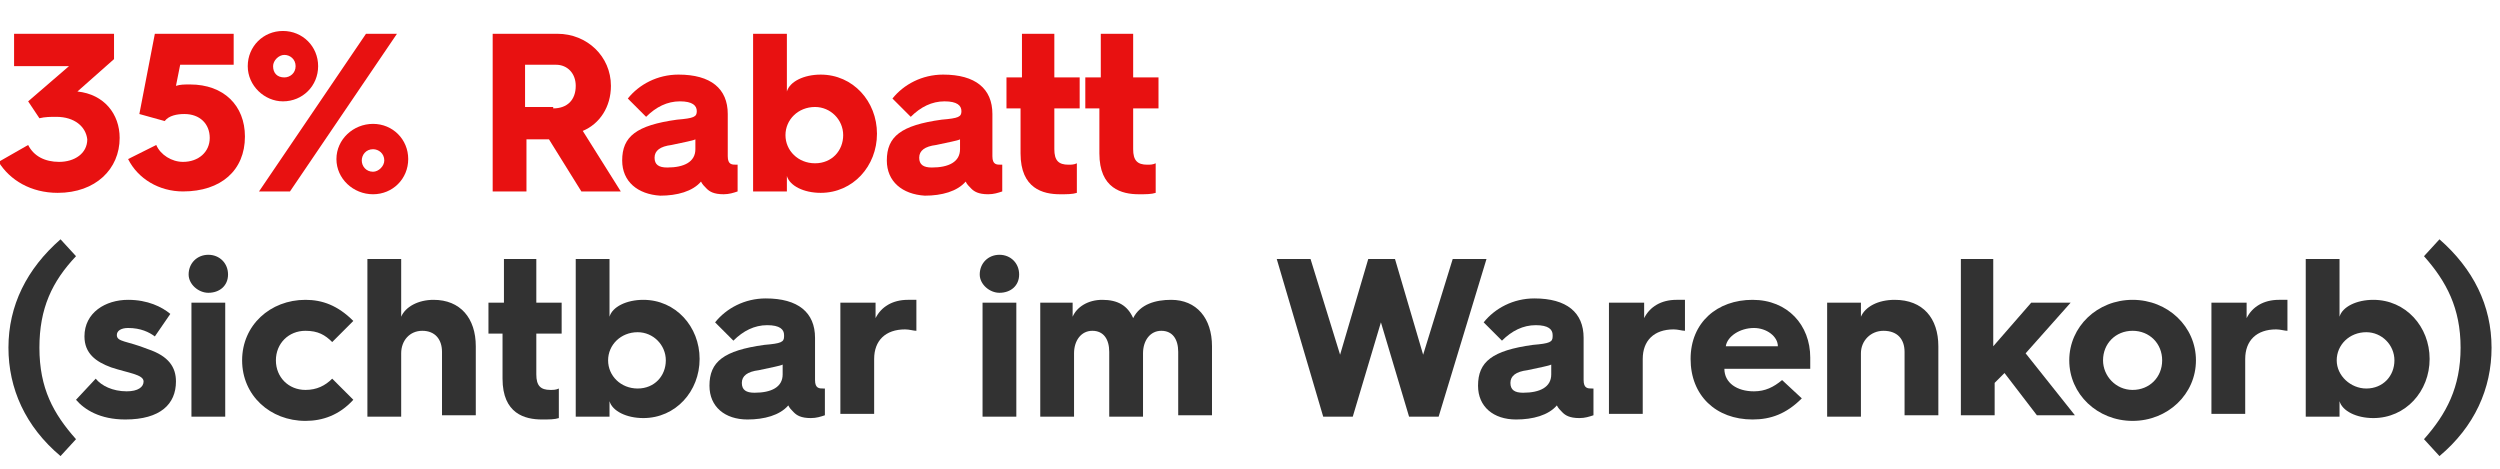
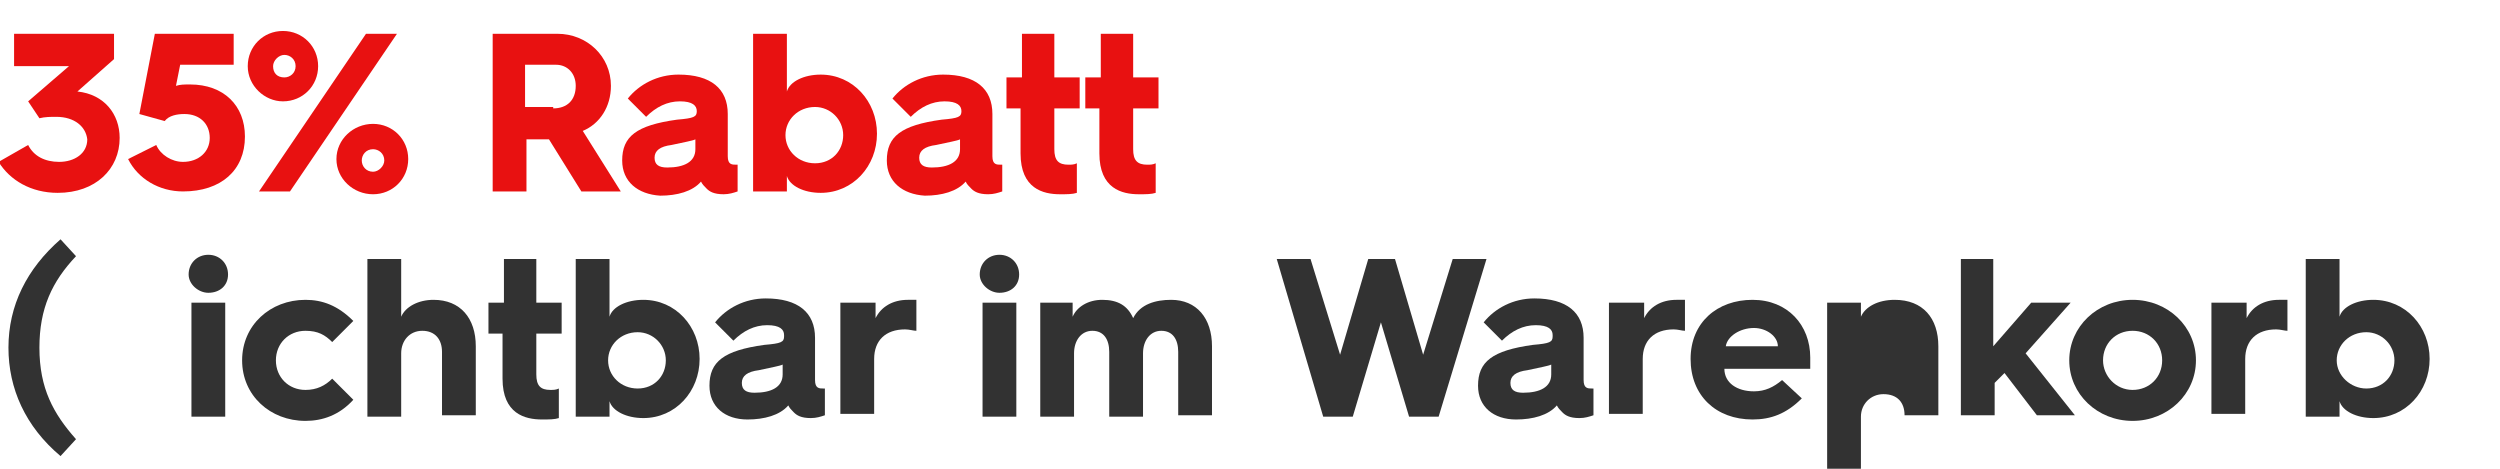
<svg xmlns="http://www.w3.org/2000/svg" version="1.1" id="Laag_1" x="0px" y="0px" width="177.6px" height="33.3px" viewBox="0 0 177.6 33.3" style="enable-background:new 0 0 177.6 33.3;" xml:space="preserve">
  <style type="text/css">
	.st0{fill:#E81111;}
	.st1{fill:#323232;}
</style>
  <g>
    <path class="st0" d="M2,10.3c0.4,0.8,1.2,1.2,2.2,1.2c1.1,0,2-0.6,2-1.6C6.1,9,5.3,8.3,4,8.3c-0.4,0-0.8,0-1.2,0.1L2,7.2l2.9-2.5H1   V2.4h7.1v1.8L5.5,6.5h0c1.9,0.2,3,1.6,3,3.3c0,2.2-1.7,3.9-4.4,3.9c-1.9,0-3.4-0.9-4.2-2.2L2,10.3z" />
    <path class="st0" d="M11.1,10.3c0.3,0.7,1.1,1.2,1.9,1.2c1.1,0,1.9-0.7,1.9-1.7c0-1-0.7-1.7-1.8-1.7c-0.5,0-1.1,0.1-1.4,0.5   L9.9,8.1L11,2.4h5.6v2.2h-3.8l-0.3,1.5c0.3-0.1,0.6-0.1,1-0.1c2.4,0,3.9,1.5,3.9,3.7c0,2.4-1.7,3.9-4.4,3.9c-1.7,0-3.2-0.9-3.9-2.3   L11.1,10.3z" />
    <path class="st0" d="M17.6,4.7c0-1.4,1.1-2.5,2.5-2.5c1.4,0,2.5,1.1,2.5,2.5s-1.1,2.5-2.5,2.5C18.8,7.2,17.6,6.1,17.6,4.7z M26,2.4   h2.2l-7.6,11.2h-2.2L26,2.4z M21,4.7c0-0.5-0.4-0.8-0.8-0.8c-0.4,0-0.8,0.4-0.8,0.8c0,0.5,0.3,0.8,0.8,0.8C20.6,5.5,21,5.2,21,4.7z    M26.5,8.8c1.4,0,2.5,1.1,2.5,2.5c0,1.4-1.1,2.5-2.5,2.5s-2.6-1.1-2.6-2.5C23.9,9.9,25.1,8.8,26.5,8.8z M26.5,12.2   c0.4,0,0.8-0.4,0.8-0.8c0-0.5-0.4-0.8-0.8-0.8c-0.5,0-0.8,0.4-0.8,0.8C25.7,11.8,26,12.2,26.5,12.2z" />
    <path class="st0" d="M34.9,2.4h4.7c2.1,0,3.8,1.6,3.8,3.7c0,1.5-0.8,2.7-2,3.2l2.7,4.3h-2.8L39,9.9h-1.6v3.7h-2.4V2.4z M39.3,7.7   c1,0,1.6-0.6,1.6-1.6c0-0.9-0.6-1.5-1.4-1.5h-2.2v3H39.3z" />
    <path class="st0" d="M44.2,11.4c0-1.7,1-2.5,3.9-2.9c1.2-0.1,1.4-0.2,1.4-0.6V7.9c0-0.4-0.3-0.7-1.2-0.7c-0.9,0-1.7,0.4-2.4,1.1   l-1.3-1.3c0.8-1,2.1-1.7,3.6-1.7c2.3,0,3.5,1,3.5,2.8v3c0,0.6,0.3,0.6,0.6,0.6h0.1v1.9c-0.3,0.1-0.6,0.2-1,0.2   c-0.7,0-1-0.2-1.2-0.4c-0.2-0.2-0.3-0.3-0.4-0.5c-0.6,0.7-1.7,1-2.9,1C45.3,13.8,44.2,12.9,44.2,11.4z M49.4,10.6V9.9   c-0.2,0.1-0.8,0.2-1.7,0.4c-0.8,0.1-1.2,0.4-1.2,0.9c0,0.5,0.3,0.7,0.9,0.7C48.6,11.9,49.4,11.5,49.4,10.6z" />
    <path class="st0" d="M53.5,2.4h2.4v4.1c0.2-0.7,1.2-1.2,2.4-1.2c2.3,0,4,1.9,4,4.2c0,2.3-1.7,4.2-4,4.2c-1.2,0-2.2-0.5-2.4-1.2v1.1   h-2.4V2.4z M57.9,11.6c1.2,0,2-0.9,2-2c0-1.1-0.9-2-2-2c-1.2,0-2.1,0.9-2.1,2C55.8,10.7,56.7,11.6,57.9,11.6z" />
    <path class="st0" d="M63,11.4c0-1.7,1-2.5,3.9-2.9c1.2-0.1,1.4-0.2,1.4-0.6V7.9c0-0.4-0.3-0.7-1.2-0.7c-0.9,0-1.7,0.4-2.4,1.1   l-1.3-1.3c0.8-1,2.1-1.7,3.6-1.7c2.3,0,3.5,1,3.5,2.8v3c0,0.6,0.3,0.6,0.6,0.6h0.1v1.9c-0.3,0.1-0.6,0.2-1,0.2   c-0.7,0-1-0.2-1.2-0.4c-0.2-0.2-0.3-0.3-0.4-0.5c-0.6,0.7-1.7,1-2.9,1C64.1,13.8,63,12.9,63,11.4z M68.2,10.6V9.9   c-0.2,0.1-0.8,0.2-1.7,0.4c-0.8,0.1-1.2,0.4-1.2,0.9c0,0.5,0.3,0.7,0.9,0.7C67.4,11.9,68.2,11.5,68.2,10.6z" />
    <path class="st0" d="M72.6,7.7h-1.1V5.5h1.1V2.4h2.3v3.1h1.8v2.2h-1.8v2.9c0,0.8,0.3,1.1,1,1.1c0.2,0,0.4,0,0.6-0.1v2.1   c-0.3,0.1-0.7,0.1-1.2,0.1c-1.2,0-2.8-0.4-2.8-2.9V7.7z" />
    <path class="st0" d="M78.2,7.7h-1.1V5.5h1.1V2.4h2.3v3.1h1.8v2.2h-1.8v2.9c0,0.8,0.3,1.1,1,1.1c0.2,0,0.4,0,0.6-0.1v2.1   c-0.3,0.1-0.7,0.1-1.2,0.1c-1.2,0-2.8-0.4-2.8-2.9V7.7z" />
    <path class="st1" d="M4.3,17l1.1,1.2c-1.7,1.8-2.6,3.7-2.6,6.5c0,2.9,1,4.7,2.6,6.5l-1.1,1.2c-2.5-2.1-3.7-4.8-3.7-7.7   C0.6,21.7,1.9,19.1,4.3,17z" />
-     <path class="st1" d="M6.8,26.9C7.2,27.4,8,27.8,9,27.8c0.8,0,1.2-0.3,1.2-0.7c0-0.5-1.1-0.6-2.3-1c-1.1-0.4-1.9-1-1.9-2.2   c0-1.7,1.5-2.6,3.1-2.6c1.4,0,2.4,0.5,3,1L11,23.9c-0.4-0.3-1-0.6-1.9-0.6c-0.5,0-0.8,0.2-0.8,0.5c0,0.5,0.7,0.4,2.2,1   c1.5,0.5,2,1.3,2,2.3c0,1.6-1.1,2.7-3.6,2.7c-1.8,0-2.9-0.7-3.5-1.4L6.8,26.9z" />
    <path class="st1" d="M13.4,19.5c0-0.8,0.6-1.4,1.4-1.4c0.8,0,1.4,0.6,1.4,1.4c0,0.8-0.6,1.3-1.4,1.3C14.1,20.8,13.4,20.2,13.4,19.5   z M13.6,21.5H16v8.1h-2.4V21.5z" />
    <path class="st1" d="M21.7,21.3c1.2,0,2.3,0.4,3.4,1.5l-1.5,1.5c-0.5-0.5-1-0.8-1.9-0.8c-1.2,0-2.1,0.9-2.1,2.1   c0,1.2,0.9,2.1,2.1,2.1c0.8,0,1.4-0.3,1.9-0.8l1.5,1.5c-1,1.1-2.2,1.5-3.4,1.5c-2.5,0-4.5-1.8-4.5-4.3S19.2,21.3,21.7,21.3z" />
    <path class="st1" d="M26.1,18.4h2.4v4.1c0.3-0.7,1.2-1.2,2.3-1.2c1.9,0,3,1.3,3,3.3v4.9h-2.4V25c0-0.9-0.5-1.5-1.4-1.5   c-0.9,0-1.5,0.7-1.5,1.6v4.5h-2.4V18.4z" />
    <path class="st1" d="M35.8,23.7h-1.1v-2.2h1.1v-3.1h2.3v3.1h1.8v2.2h-1.8v2.9c0,0.8,0.3,1.1,1,1.1c0.2,0,0.4,0,0.6-0.1v2.1   c-0.3,0.1-0.7,0.1-1.2,0.1c-1.2,0-2.8-0.4-2.8-2.9V23.7z" />
    <path class="st1" d="M40.9,18.4h2.4v4.1c0.2-0.7,1.2-1.2,2.4-1.2c2.3,0,4,1.9,4,4.2c0,2.3-1.7,4.2-4,4.2c-1.2,0-2.2-0.5-2.4-1.2   v1.1h-2.4V18.4z M45.3,27.6c1.2,0,2-0.9,2-2c0-1.1-0.9-2-2-2c-1.2,0-2.1,0.9-2.1,2C43.2,26.7,44.1,27.6,45.3,27.6z" />
    <path class="st1" d="M50.4,27.4c0-1.7,1-2.5,3.9-2.9c1.2-0.1,1.4-0.2,1.4-0.6v-0.1c0-0.4-0.3-0.7-1.2-0.7c-0.9,0-1.7,0.4-2.4,1.1   l-1.3-1.3c0.8-1,2.1-1.7,3.6-1.7c2.3,0,3.5,1,3.5,2.8v3c0,0.6,0.3,0.6,0.6,0.6h0.1v1.9c-0.3,0.1-0.6,0.2-1,0.2   c-0.7,0-1-0.2-1.2-0.4c-0.2-0.2-0.3-0.3-0.4-0.5c-0.6,0.7-1.7,1-2.9,1C51.5,29.8,50.4,28.9,50.4,27.4z M55.6,26.6v-0.7   c-0.2,0.1-0.8,0.2-1.7,0.4c-0.8,0.1-1.2,0.4-1.2,0.9c0,0.5,0.3,0.7,0.9,0.7C54.8,27.9,55.6,27.5,55.6,26.6z" />
    <path class="st1" d="M59.8,21.5h2.4v1.1c0.4-0.8,1.2-1.3,2.3-1.3c0.2,0,0.5,0,0.6,0v2.2c-0.2,0-0.5-0.1-0.8-0.1   c-1.4,0-2.2,0.8-2.2,2.1v3.9h-2.4V21.5z" />
    <path class="st1" d="M69.6,19.5c0-0.8,0.6-1.4,1.4-1.4c0.8,0,1.4,0.6,1.4,1.4c0,0.8-0.6,1.3-1.4,1.3C70.3,20.8,69.6,20.2,69.6,19.5   z M69.8,21.5h2.4v8.1h-2.4V21.5z" />
    <path class="st1" d="M73.8,21.5h2.4v1c0.3-0.7,1.1-1.2,2.1-1.2c1.1,0,1.8,0.4,2.2,1.3c0.5-1,1.6-1.3,2.7-1.3c1.8,0,2.9,1.3,2.9,3.3   v4.9h-2.4V25c0-0.9-0.4-1.5-1.2-1.5c-0.8,0-1.3,0.7-1.3,1.6v4.5h-2.4V25c0-0.9-0.4-1.5-1.2-1.5c-0.8,0-1.3,0.7-1.3,1.6v4.5h-2.4   V21.5z" />
    <path class="st1" d="M90.7,18.4h2.4l2.1,6.8l2-6.8h1.9l2,6.8l2.1-6.8h2.4l-3.4,11.2h-2.1l-2-6.7l-2,6.7h-2.1L90.7,18.4z" />
    <path class="st1" d="M105,27.4c0-1.7,1-2.5,3.9-2.9c1.2-0.1,1.4-0.2,1.4-0.6v-0.1c0-0.4-0.3-0.7-1.2-0.7c-0.9,0-1.7,0.4-2.4,1.1   l-1.3-1.3c0.8-1,2.1-1.7,3.6-1.7c2.3,0,3.5,1,3.5,2.8v3c0,0.6,0.3,0.6,0.6,0.6h0.1v1.9c-0.3,0.1-0.6,0.2-1,0.2   c-0.7,0-1-0.2-1.2-0.4c-0.2-0.2-0.3-0.3-0.4-0.5c-0.6,0.7-1.7,1-2.9,1C106.1,29.8,105,28.9,105,27.4z M110.2,26.6v-0.7   c-0.2,0.1-0.8,0.2-1.7,0.4c-0.8,0.1-1.2,0.4-1.2,0.9c0,0.5,0.3,0.7,0.9,0.7C109.4,27.9,110.2,27.5,110.2,26.6z" />
    <path class="st1" d="M114.4,21.5h2.4v1.1c0.4-0.8,1.2-1.3,2.3-1.3c0.2,0,0.5,0,0.6,0v2.2c-0.2,0-0.5-0.1-0.8-0.1   c-1.4,0-2.2,0.8-2.2,2.1v3.9h-2.4V21.5z" />
    <path class="st1" d="M120.1,25.5c0-2.6,1.9-4.2,4.4-4.2c2.5,0,4.1,1.8,4.1,4.1c0,0.2,0,0.5,0,0.8h-6.1c0,1,0.9,1.6,2.1,1.6   c0.8,0,1.4-0.3,2-0.8l1.4,1.3c-1.1,1.1-2.2,1.5-3.5,1.5C121.9,29.8,120.1,28.1,120.1,25.5L120.1,25.5z M126.3,24.6   c0-0.7-0.8-1.3-1.7-1.3c-1,0-1.9,0.6-2,1.3H126.3z" />
-     <path class="st1" d="M129.8,21.5h2.4v1c0.3-0.7,1.2-1.2,2.4-1.2c2,0,3.1,1.3,3.1,3.3v4.9h-2.4V25c0-0.9-0.5-1.5-1.5-1.5   c-0.9,0-1.6,0.7-1.6,1.6v4.5h-2.4V21.5z" />
+     <path class="st1" d="M129.8,21.5h2.4v1c0.3-0.7,1.2-1.2,2.4-1.2c2,0,3.1,1.3,3.1,3.3v4.9h-2.4c0-0.9-0.5-1.5-1.5-1.5   c-0.9,0-1.6,0.7-1.6,1.6v4.5h-2.4V21.5z" />
    <path class="st1" d="M139.2,18.4h2.4v6.2l2.7-3.1h2.8l-3.2,3.6l3.5,4.4h-2.7l-2.3-3l-0.7,0.7v2.3h-2.4V18.4z" />
    <path class="st1" d="M151.5,21.3c2.5,0,4.5,1.9,4.5,4.3c0,2.4-2,4.3-4.5,4.3c-2.5,0-4.5-1.9-4.5-4.3C147,23.2,149,21.3,151.5,21.3z    M151.5,27.7c1.2,0,2.1-0.9,2.1-2.1c0-1.2-0.9-2.1-2.1-2.1c-1.2,0-2.1,0.9-2.1,2.1C149.4,26.7,150.3,27.7,151.5,27.7z" />
    <path class="st1" d="M157.2,21.5h2.4v1.1c0.4-0.8,1.2-1.3,2.3-1.3c0.2,0,0.5,0,0.6,0v2.2c-0.2,0-0.5-0.1-0.8-0.1   c-1.4,0-2.2,0.8-2.2,2.1v3.9h-2.4V21.5z" />
    <path class="st1" d="M163.8,18.4h2.4v4.1c0.2-0.7,1.2-1.2,2.4-1.2c2.3,0,4,1.9,4,4.2c0,2.3-1.7,4.2-4,4.2c-1.2,0-2.2-0.5-2.4-1.2   v1.1h-2.4V18.4z M168.1,27.6c1.2,0,2-0.9,2-2c0-1.1-0.9-2-2-2c-1.2,0-2.1,0.9-2.1,2C166,26.7,167,27.6,168.1,27.6z" />
-     <path class="st1" d="M172.2,31.2c1.6-1.8,2.6-3.7,2.6-6.5c0-2.8-1-4.7-2.6-6.5l1.1-1.2c2.4,2.1,3.7,4.7,3.7,7.7   c0,2.9-1.2,5.6-3.7,7.7L172.2,31.2z" />
  </g>
</svg>